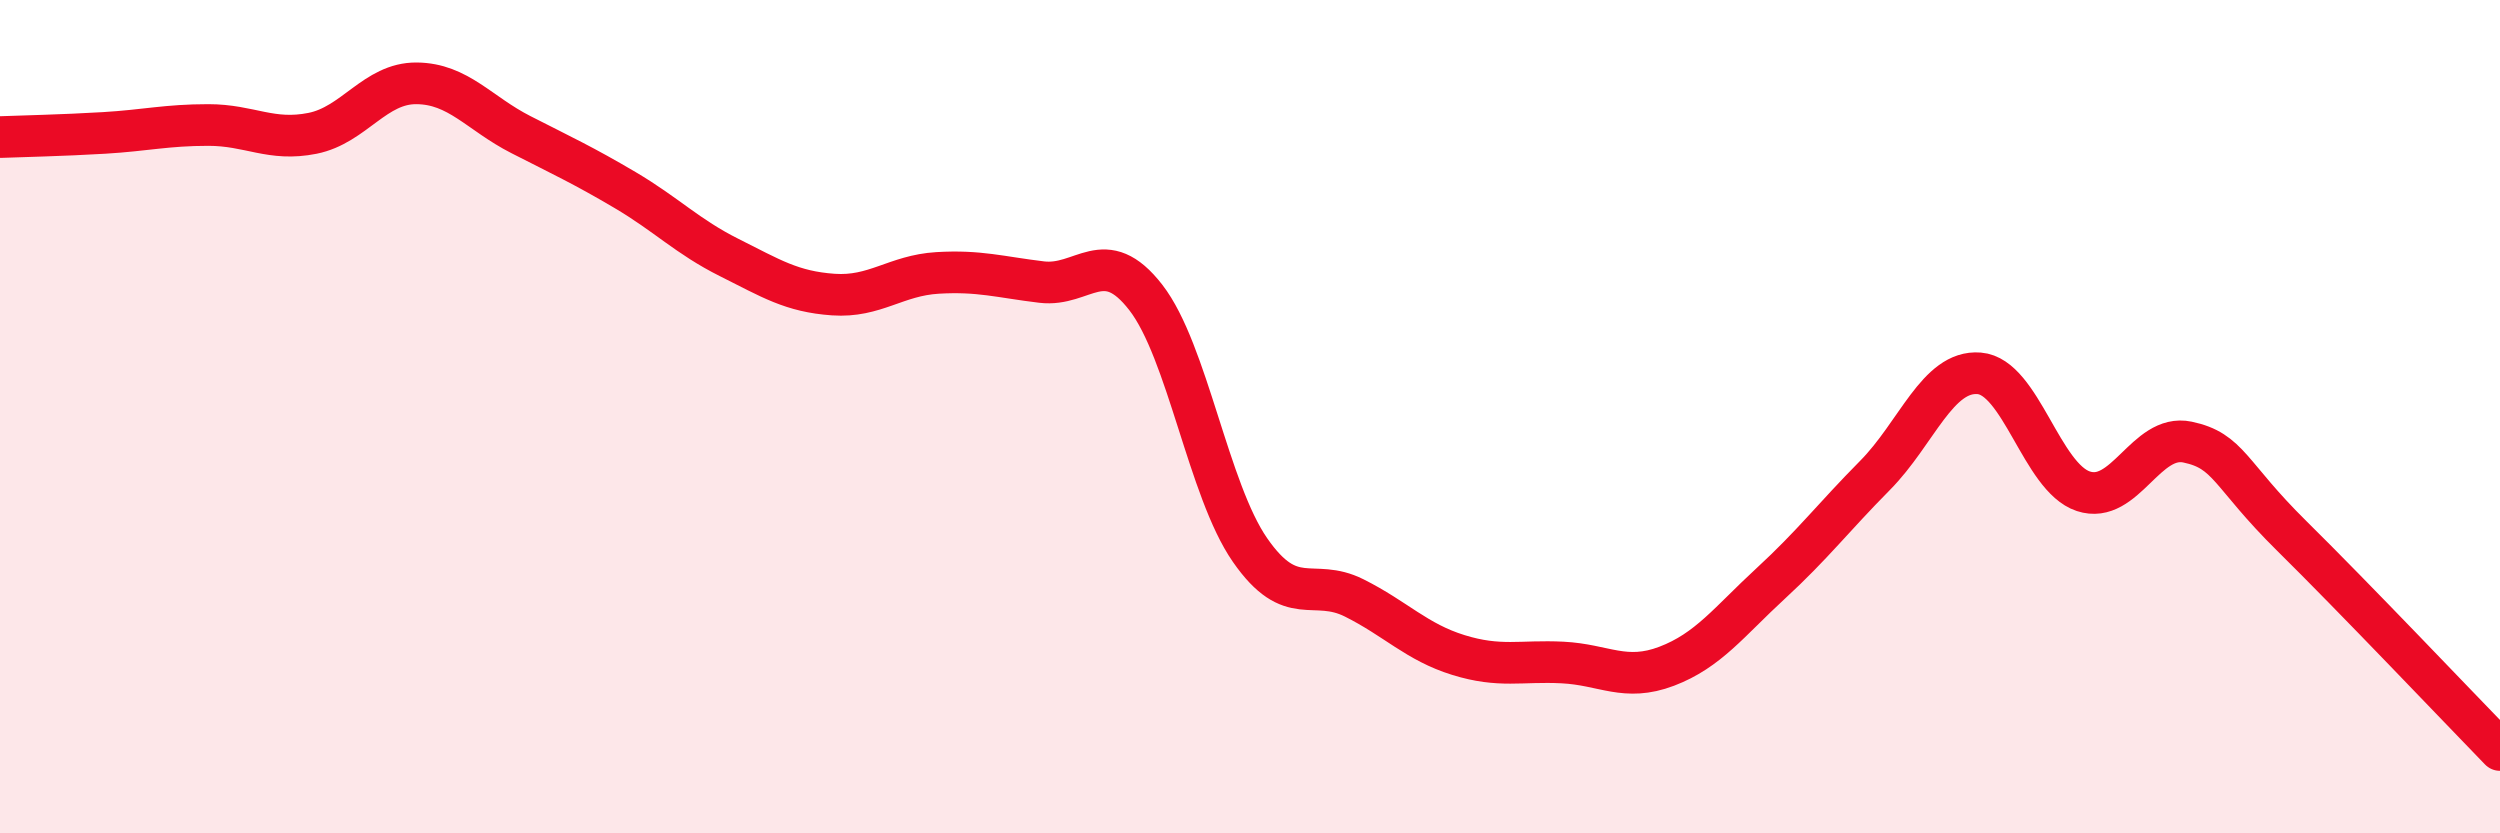
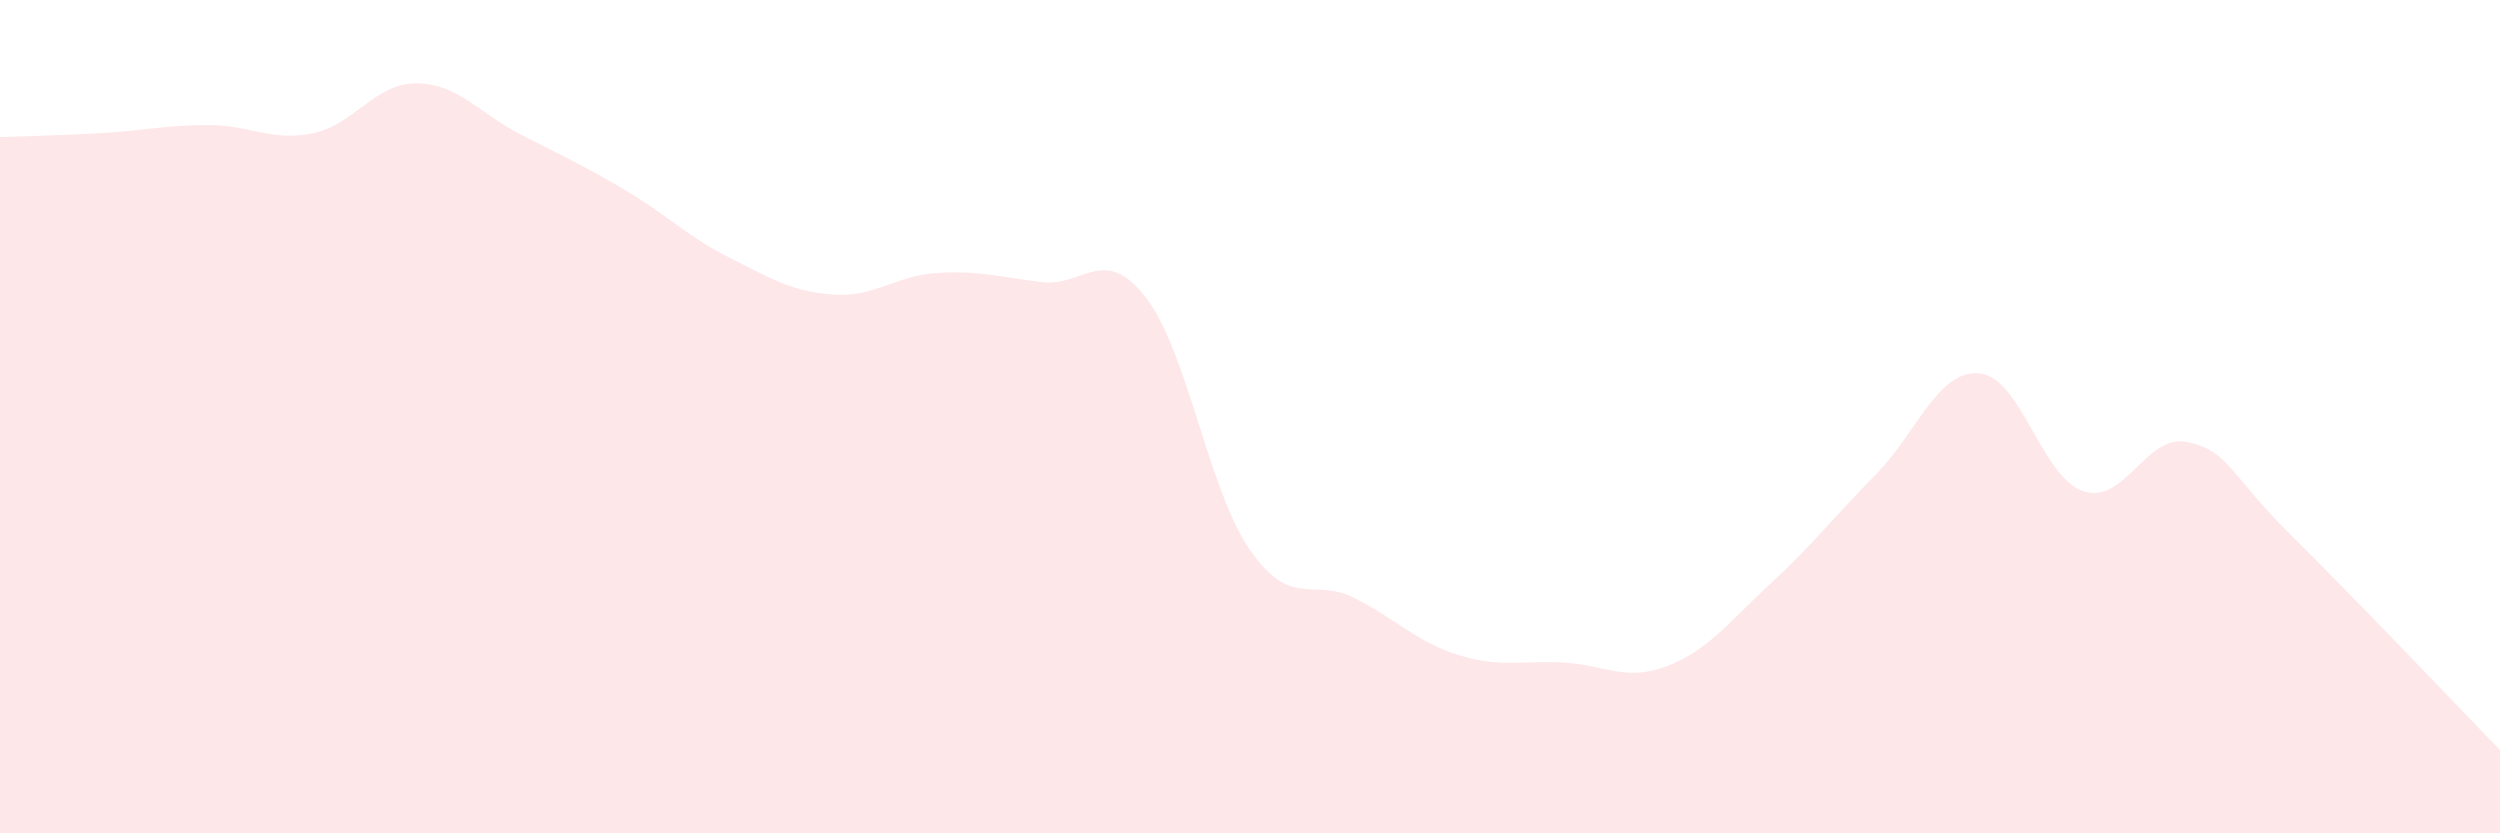
<svg xmlns="http://www.w3.org/2000/svg" width="60" height="20" viewBox="0 0 60 20">
  <path d="M 0,3.29 C 0.5,3.27 1.5,3.25 2.5,3.19 C 3.5,3.13 4,3 5,3 C 6,3 6.5,3.4 7.5,3.2 C 8.5,3 9,1.99 10,2 C 11,2.01 11.5,2.72 12.5,3.23 C 13.5,3.74 14,3.97 15,4.56 C 16,5.15 16.5,5.68 17.5,6.18 C 18.5,6.68 19,7 20,7.07 C 21,7.14 21.5,6.61 22.5,6.55 C 23.5,6.49 24,6.65 25,6.77 C 26,6.89 26.5,5.85 27.5,7.14 C 28.5,8.43 29,11.76 30,13.2 C 31,14.64 31.5,13.85 32.5,14.35 C 33.5,14.85 34,15.41 35,15.72 C 36,16.03 36.5,15.85 37.5,15.9 C 38.5,15.95 39,16.37 40,15.99 C 41,15.61 41.5,14.92 42.5,14 C 43.5,13.08 44,12.42 45,11.41 C 46,10.4 46.5,8.88 47.5,8.96 C 48.5,9.04 49,11.46 50,11.79 C 51,12.12 51.5,10.4 52.5,10.61 C 53.5,10.82 53.5,11.38 55,12.86 C 56.5,14.34 59,16.97 60,18L60 20L0 20Z" fill="#EB0A25" opacity="0.1" stroke-linecap="round" stroke-linejoin="round" />
-   <path d="M 0,3.29 C 0.5,3.27 1.5,3.25 2.5,3.19 C 3.5,3.13 4,3 5,3 C 6,3 6.5,3.4 7.5,3.2 C 8.5,3 9,1.99 10,2 C 11,2.01 11.5,2.72 12.5,3.23 C 13.5,3.74 14,3.97 15,4.56 C 16,5.15 16.5,5.68 17.5,6.18 C 18.5,6.68 19,7 20,7.07 C 21,7.14 21.5,6.61 22.5,6.55 C 23.5,6.49 24,6.65 25,6.77 C 26,6.89 26.5,5.85 27.5,7.14 C 28.5,8.43 29,11.76 30,13.2 C 31,14.64 31.5,13.85 32.5,14.35 C 33.5,14.85 34,15.41 35,15.72 C 36,16.03 36.5,15.85 37.5,15.9 C 38.5,15.95 39,16.37 40,15.99 C 41,15.61 41.5,14.92 42.5,14 C 43.5,13.08 44,12.42 45,11.41 C 46,10.4 46.5,8.88 47.5,8.96 C 48.5,9.04 49,11.46 50,11.79 C 51,12.12 51.5,10.4 52.5,10.61 C 53.5,10.82 53.5,11.38 55,12.86 C 56.5,14.34 59,16.97 60,18" stroke="#EB0A25" stroke-width="1" fill="none" stroke-linecap="round" stroke-linejoin="round" />
</svg>